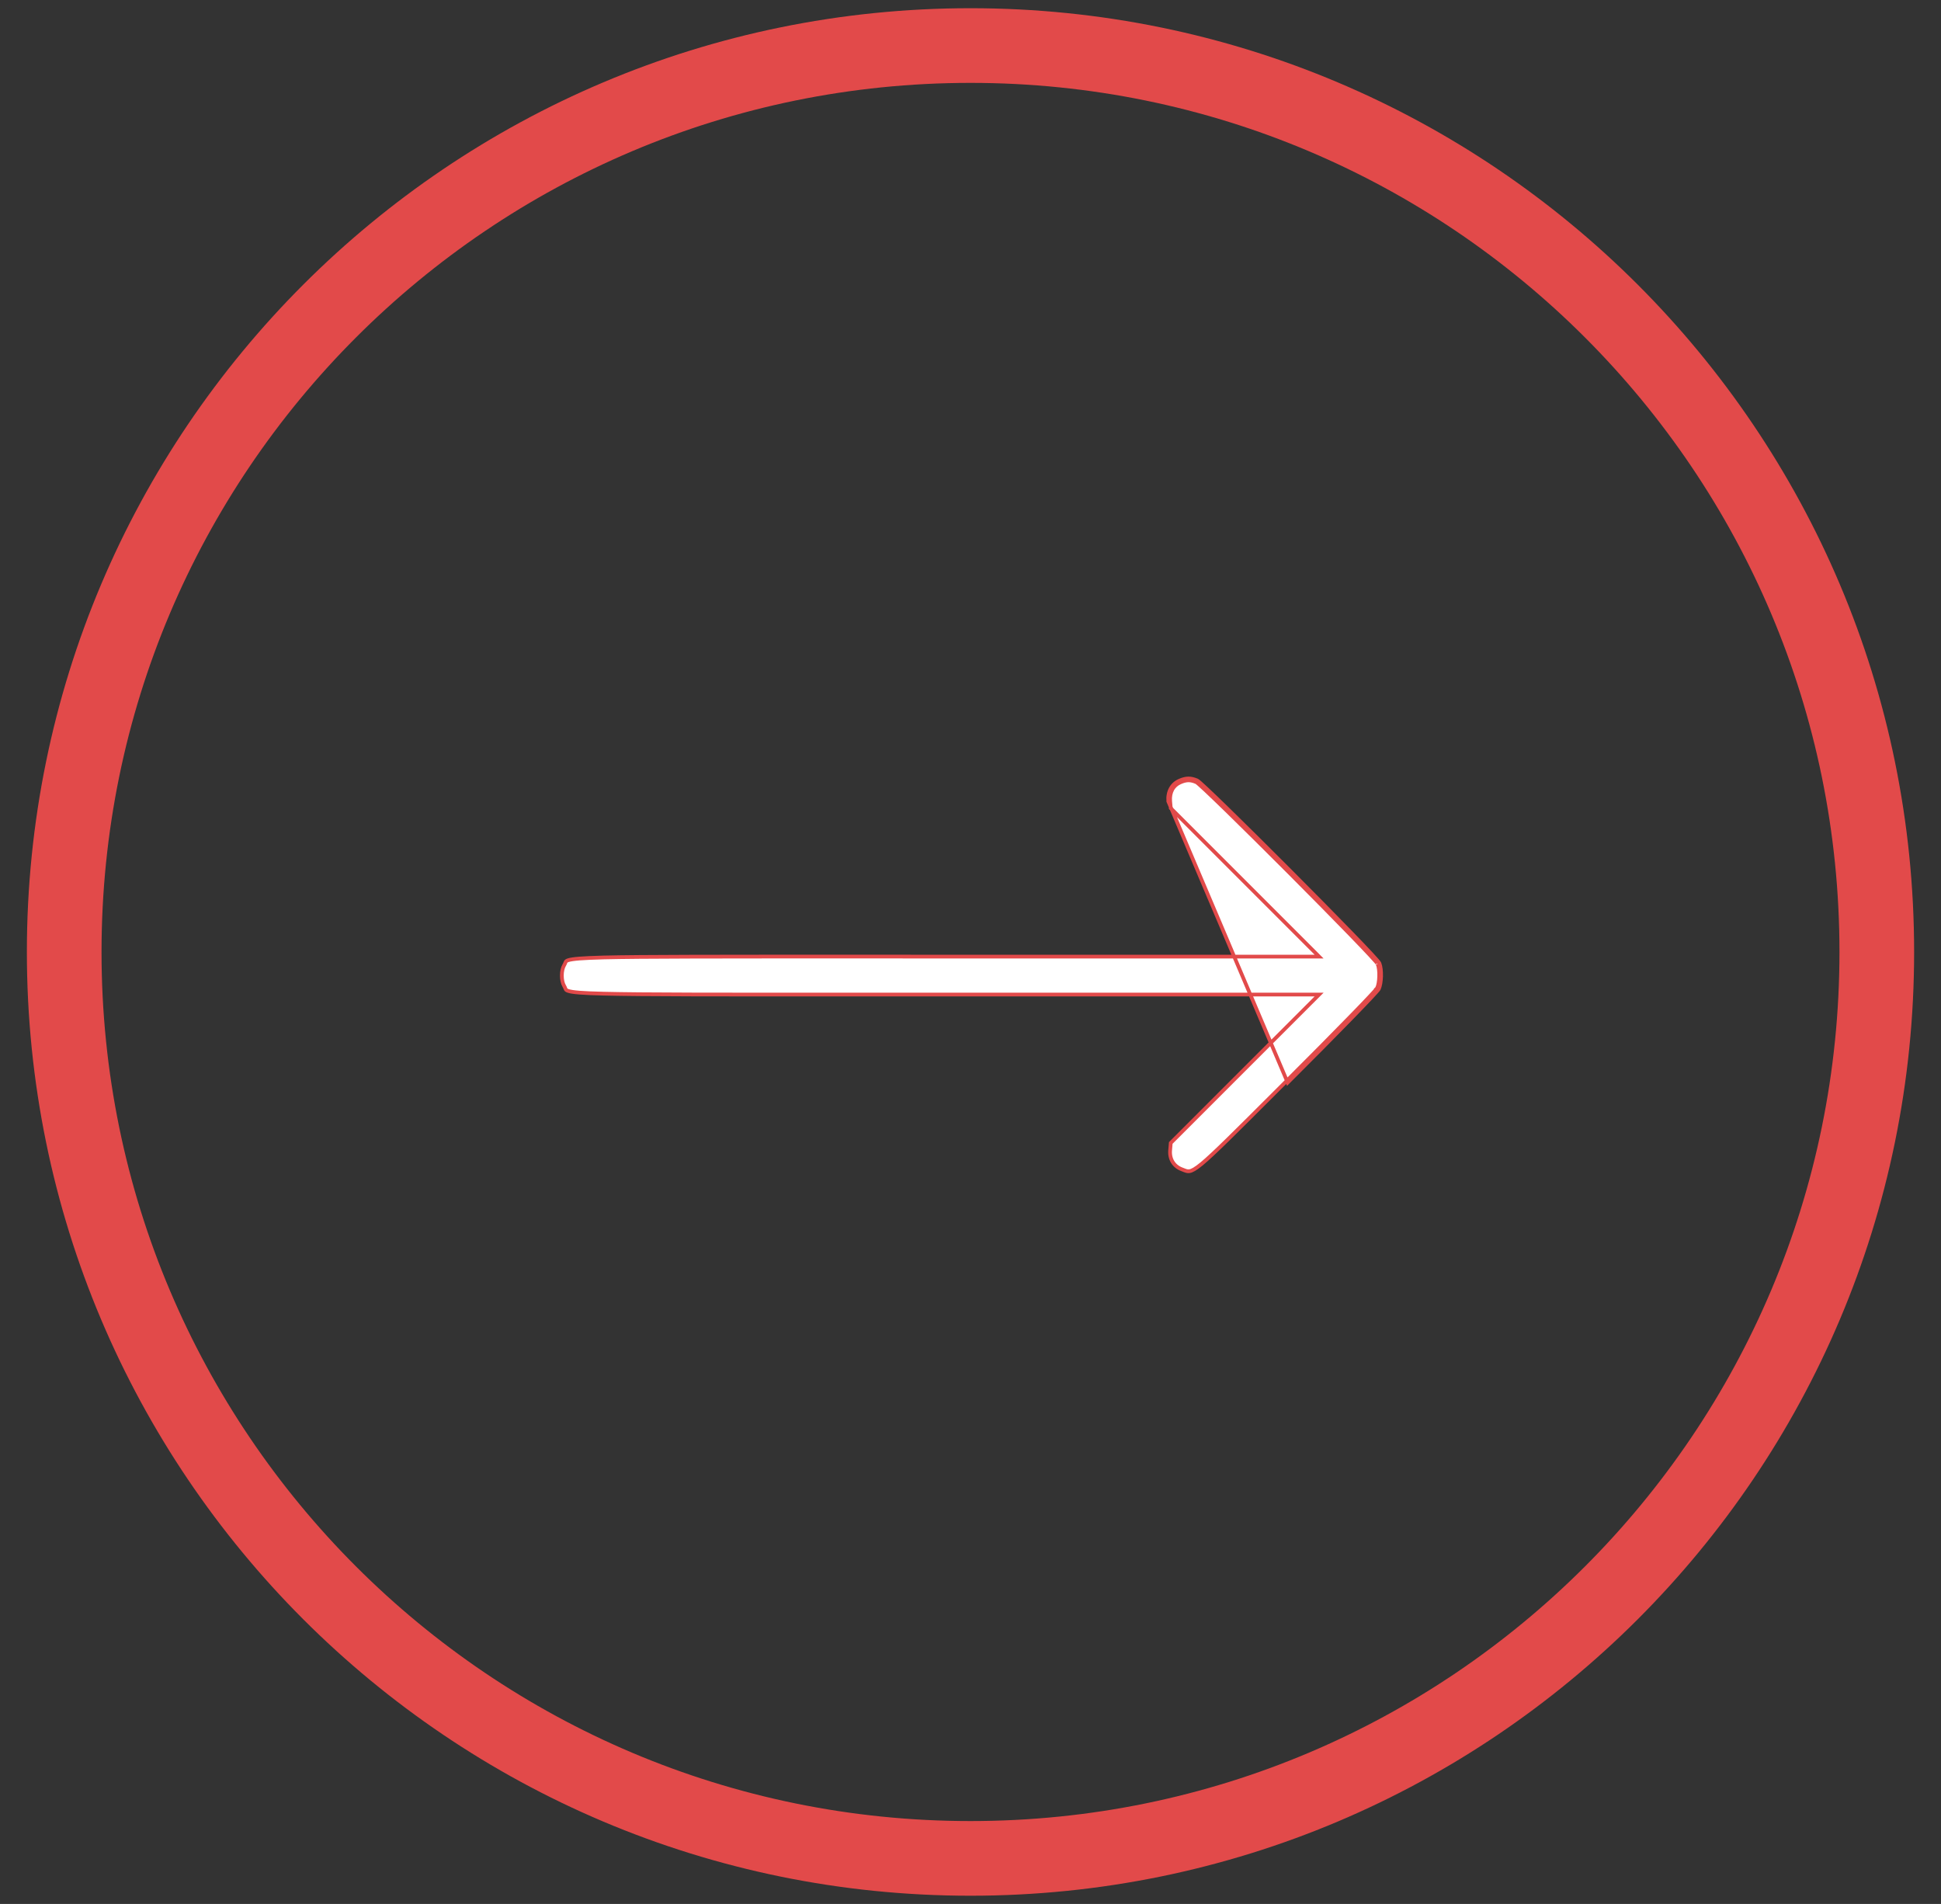
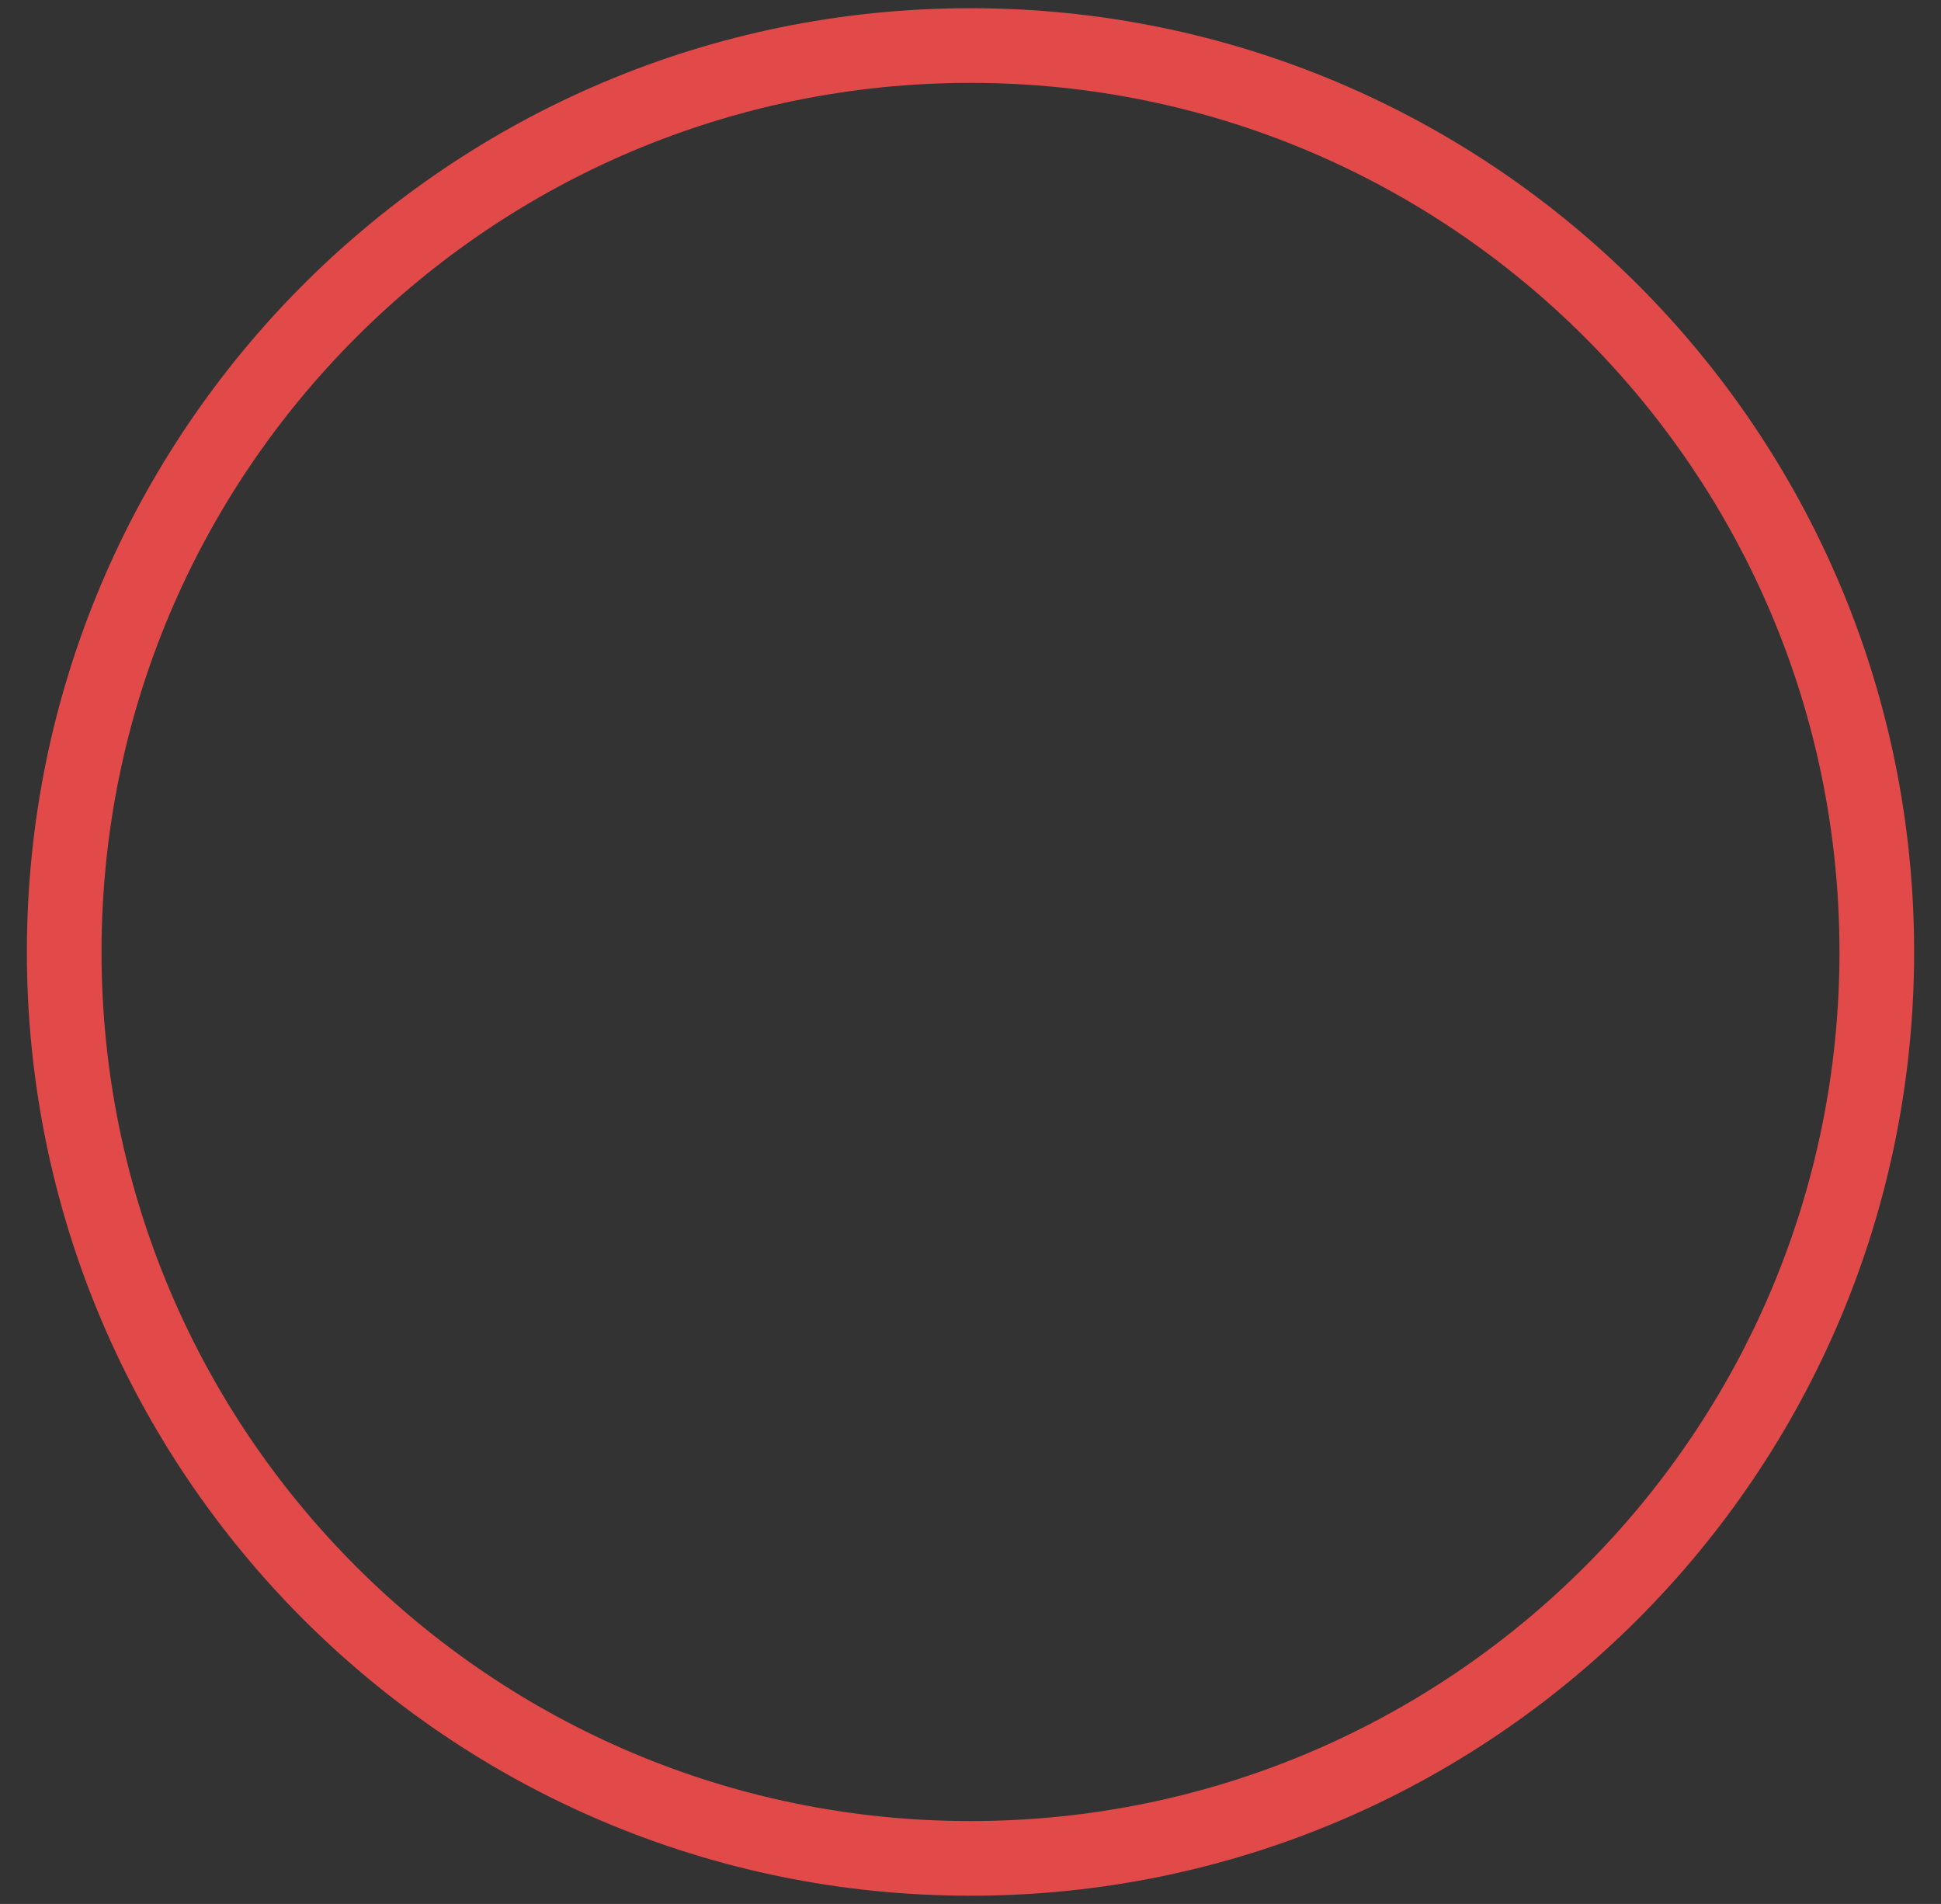
<svg xmlns="http://www.w3.org/2000/svg" width="52" height="51" viewBox="0 0 52 51" fill="none">
  <rect x="0" y="0" width="52" height="51" fill="#333333" stroke="none" />
  <path d="M50.28 25.5C50.28 38.909 39.409 49.78 26 49.78C12.591 49.78 1.72 38.909 1.72 25.5C1.72 12.09 12.591 1.22 26 1.22C39.409 1.22 50.28 12.09 50.28 25.5Z" stroke="#E24A4A" stroke-width="2" />
-   <path d="M32.073 20.907L32.053 20.953C31.971 20.918 31.904 20.902 31.839 20.902C31.773 20.903 31.704 20.92 31.62 20.957L31.62 20.957C31.432 21.037 31.329 21.221 31.349 21.461L31.365 21.649L33.303 23.587L35.254 25.538L35.339 25.624H35.219H25.317C24.525 25.624 23.795 25.624 23.122 25.623C19.175 25.623 17.189 25.623 16.18 25.647C15.885 25.655 15.674 25.664 15.523 25.676C15.371 25.688 15.282 25.703 15.228 25.719C15.176 25.735 15.164 25.751 15.157 25.763C15.152 25.771 15.148 25.78 15.142 25.796L15.142 25.797C15.136 25.813 15.128 25.832 15.115 25.853L15.115 25.853C15.074 25.922 15.052 26.025 15.052 26.132C15.052 26.24 15.074 26.343 15.115 26.412L15.115 26.412C15.128 26.433 15.136 26.452 15.142 26.468L15.142 26.469C15.148 26.485 15.152 26.494 15.157 26.502C15.164 26.514 15.176 26.529 15.228 26.545C15.282 26.562 15.371 26.577 15.523 26.589C15.674 26.601 15.885 26.61 16.18 26.617C17.189 26.642 19.175 26.642 23.122 26.641C23.795 26.641 24.525 26.641 25.317 26.641H35.219H35.339L35.254 26.726L33.303 28.677L31.365 30.616L31.349 30.804L31.349 30.804C31.326 31.045 31.443 31.238 31.657 31.32L31.657 31.32C31.67 31.325 31.683 31.33 31.695 31.335C31.768 31.364 31.81 31.381 31.866 31.372C31.933 31.362 32.026 31.313 32.198 31.171C32.512 30.91 33.062 30.361 34.161 29.263C34.257 29.167 34.357 29.067 34.461 28.963L34.461 28.963C35.114 28.312 35.716 27.705 36.158 27.25C36.38 27.023 36.561 26.835 36.689 26.698C36.753 26.63 36.804 26.575 36.839 26.535C36.857 26.515 36.87 26.5 36.88 26.488C36.887 26.479 36.89 26.475 36.892 26.473C36.893 26.471 36.893 26.471 36.892 26.472L36.938 26.493M32.073 20.907L32.053 20.953C32.051 20.952 32.056 20.954 32.071 20.966C32.084 20.977 32.102 20.991 32.123 21.01C32.166 21.048 32.225 21.102 32.297 21.169C32.44 21.304 32.636 21.492 32.867 21.717C33.328 22.167 33.927 22.761 34.522 23.357C35.117 23.954 35.709 24.553 36.156 25.014C36.379 25.244 36.566 25.439 36.698 25.581C36.765 25.653 36.817 25.711 36.854 25.753C36.873 25.774 36.887 25.791 36.897 25.804C36.901 25.81 36.905 25.815 36.907 25.818C36.91 25.822 36.909 25.822 36.908 25.82C36.939 25.899 36.953 26.024 36.949 26.152C36.946 26.281 36.925 26.402 36.892 26.473L36.938 26.493M32.073 20.907C32.249 20.984 36.895 25.638 36.955 25.802C37.024 25.978 37.011 26.334 36.938 26.493M32.073 20.907C31.901 20.834 31.776 20.834 31.6 20.911C31.39 21.001 31.278 21.208 31.299 21.465L34.497 28.999C35.803 27.697 36.903 26.567 36.938 26.493" fill="white" stroke="#E24A4A" stroke-width="0.1" />
</svg>